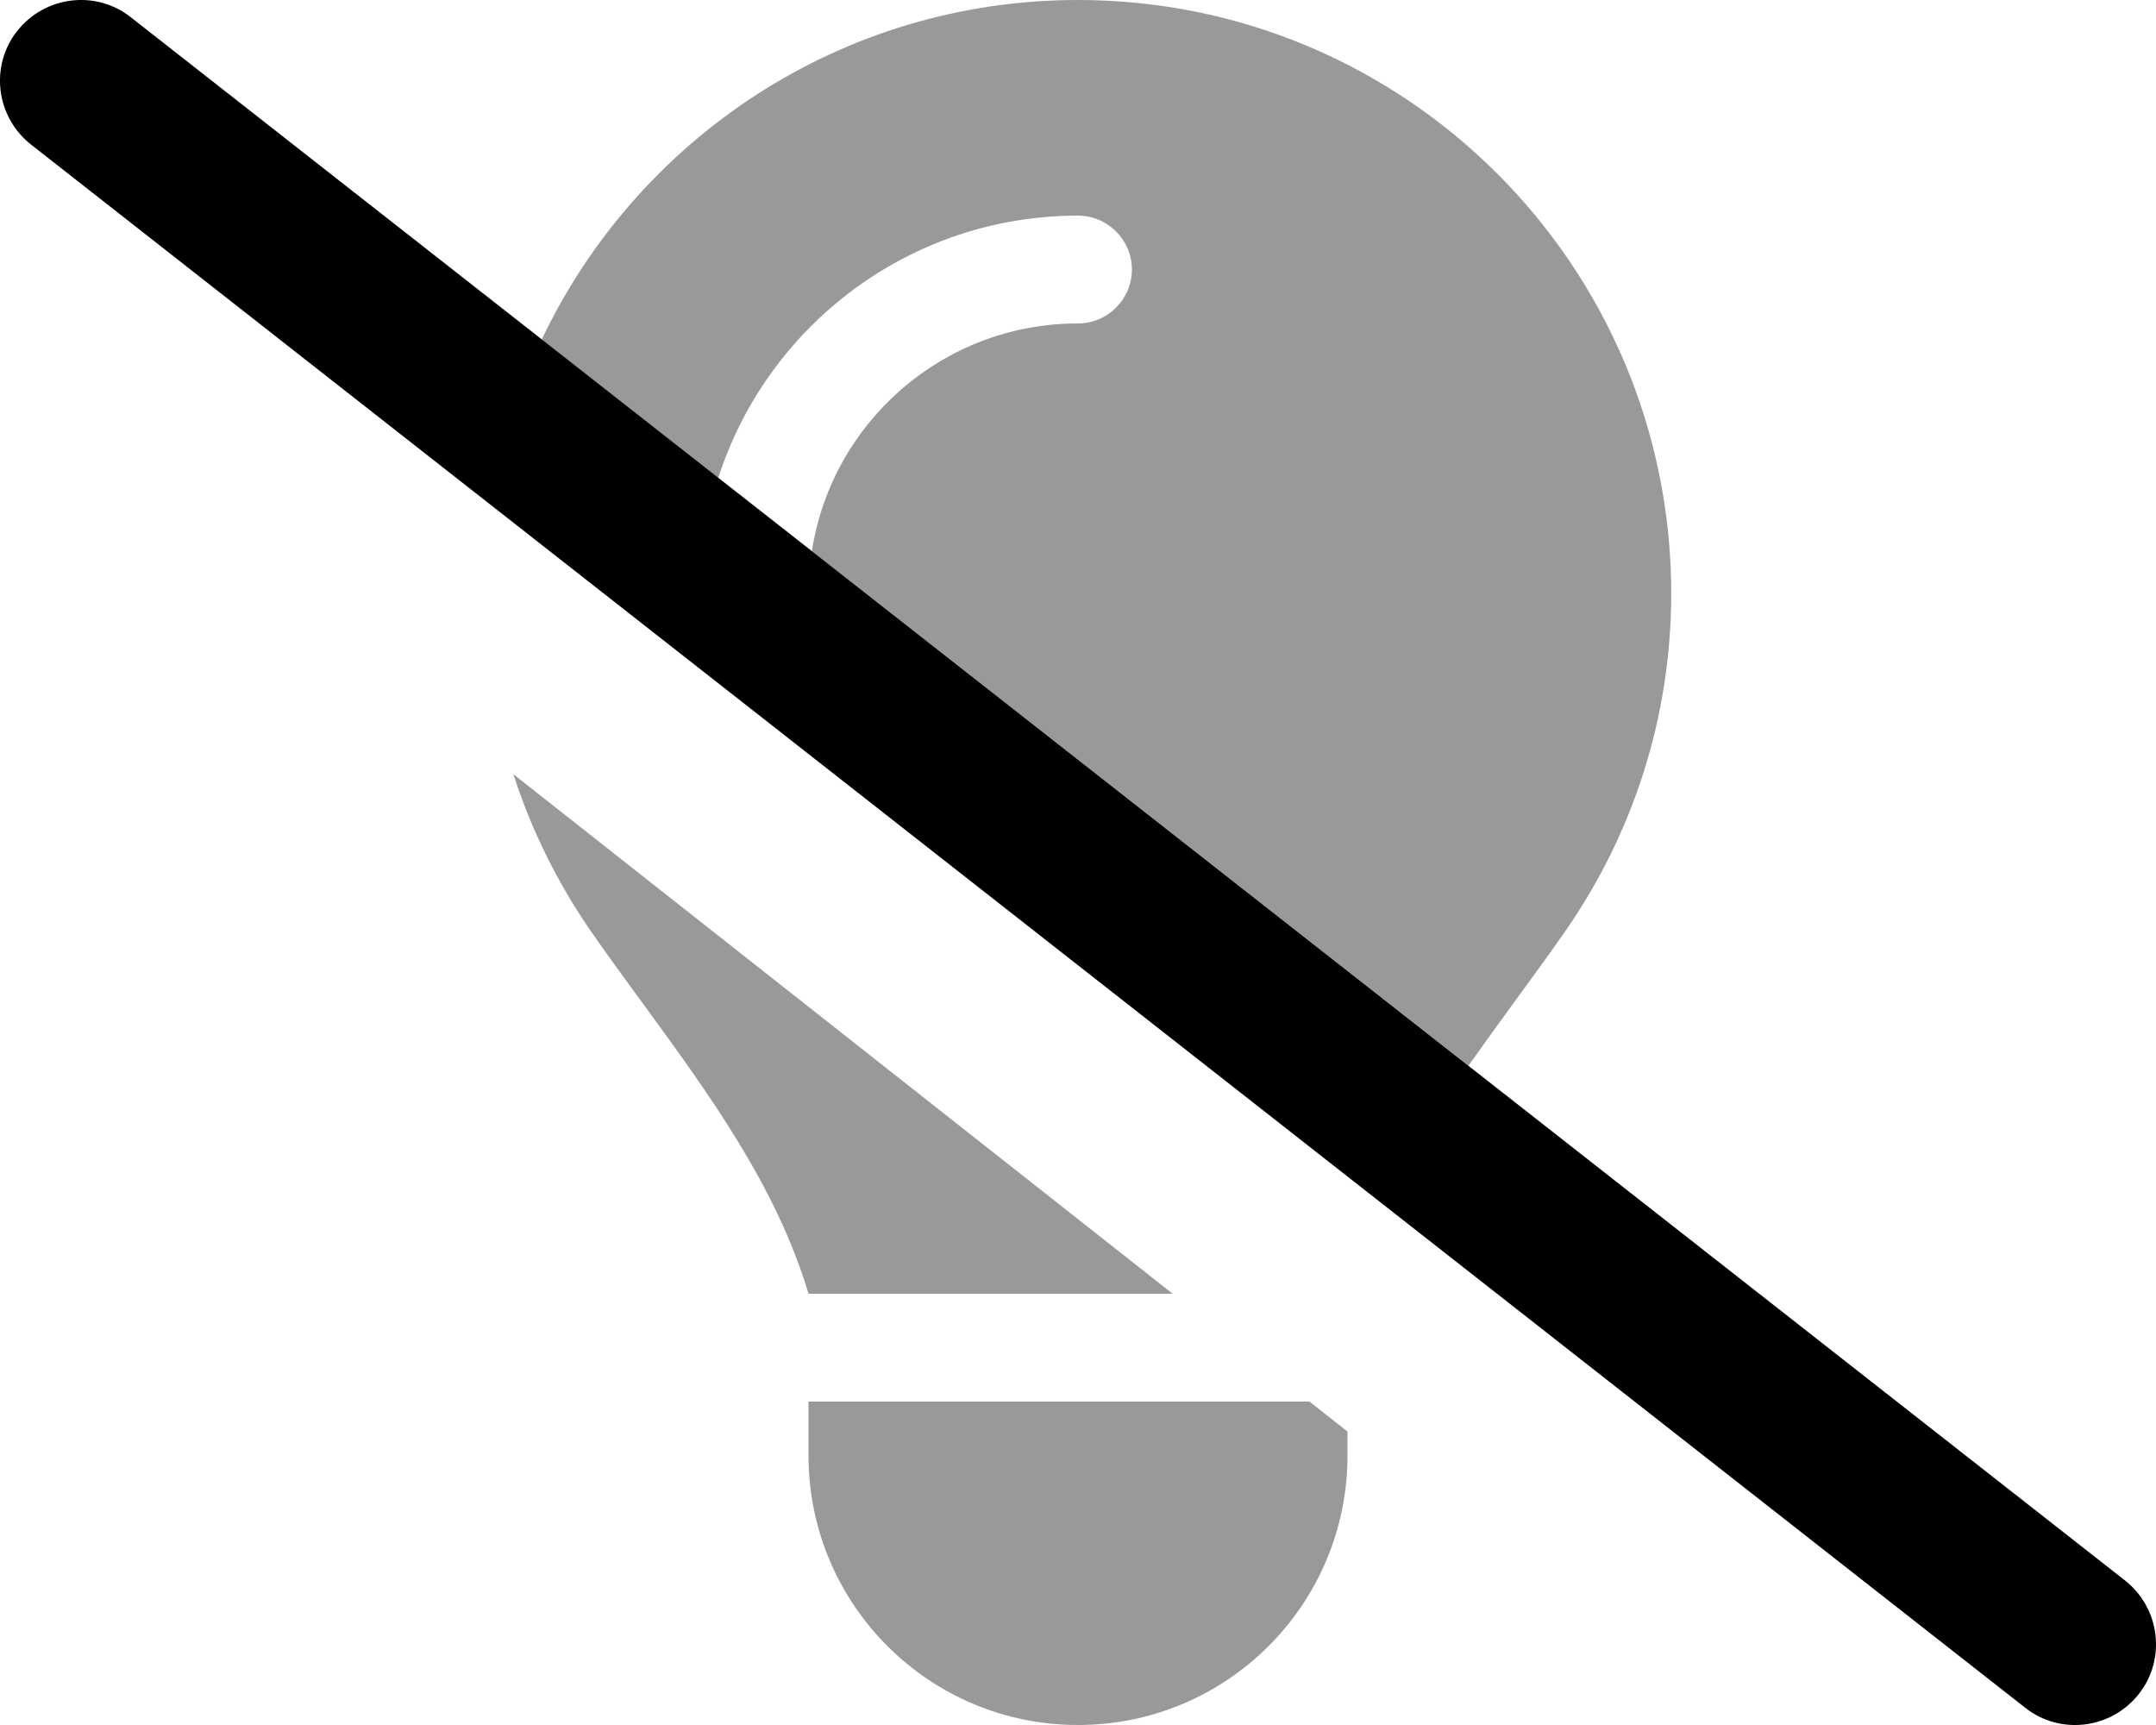
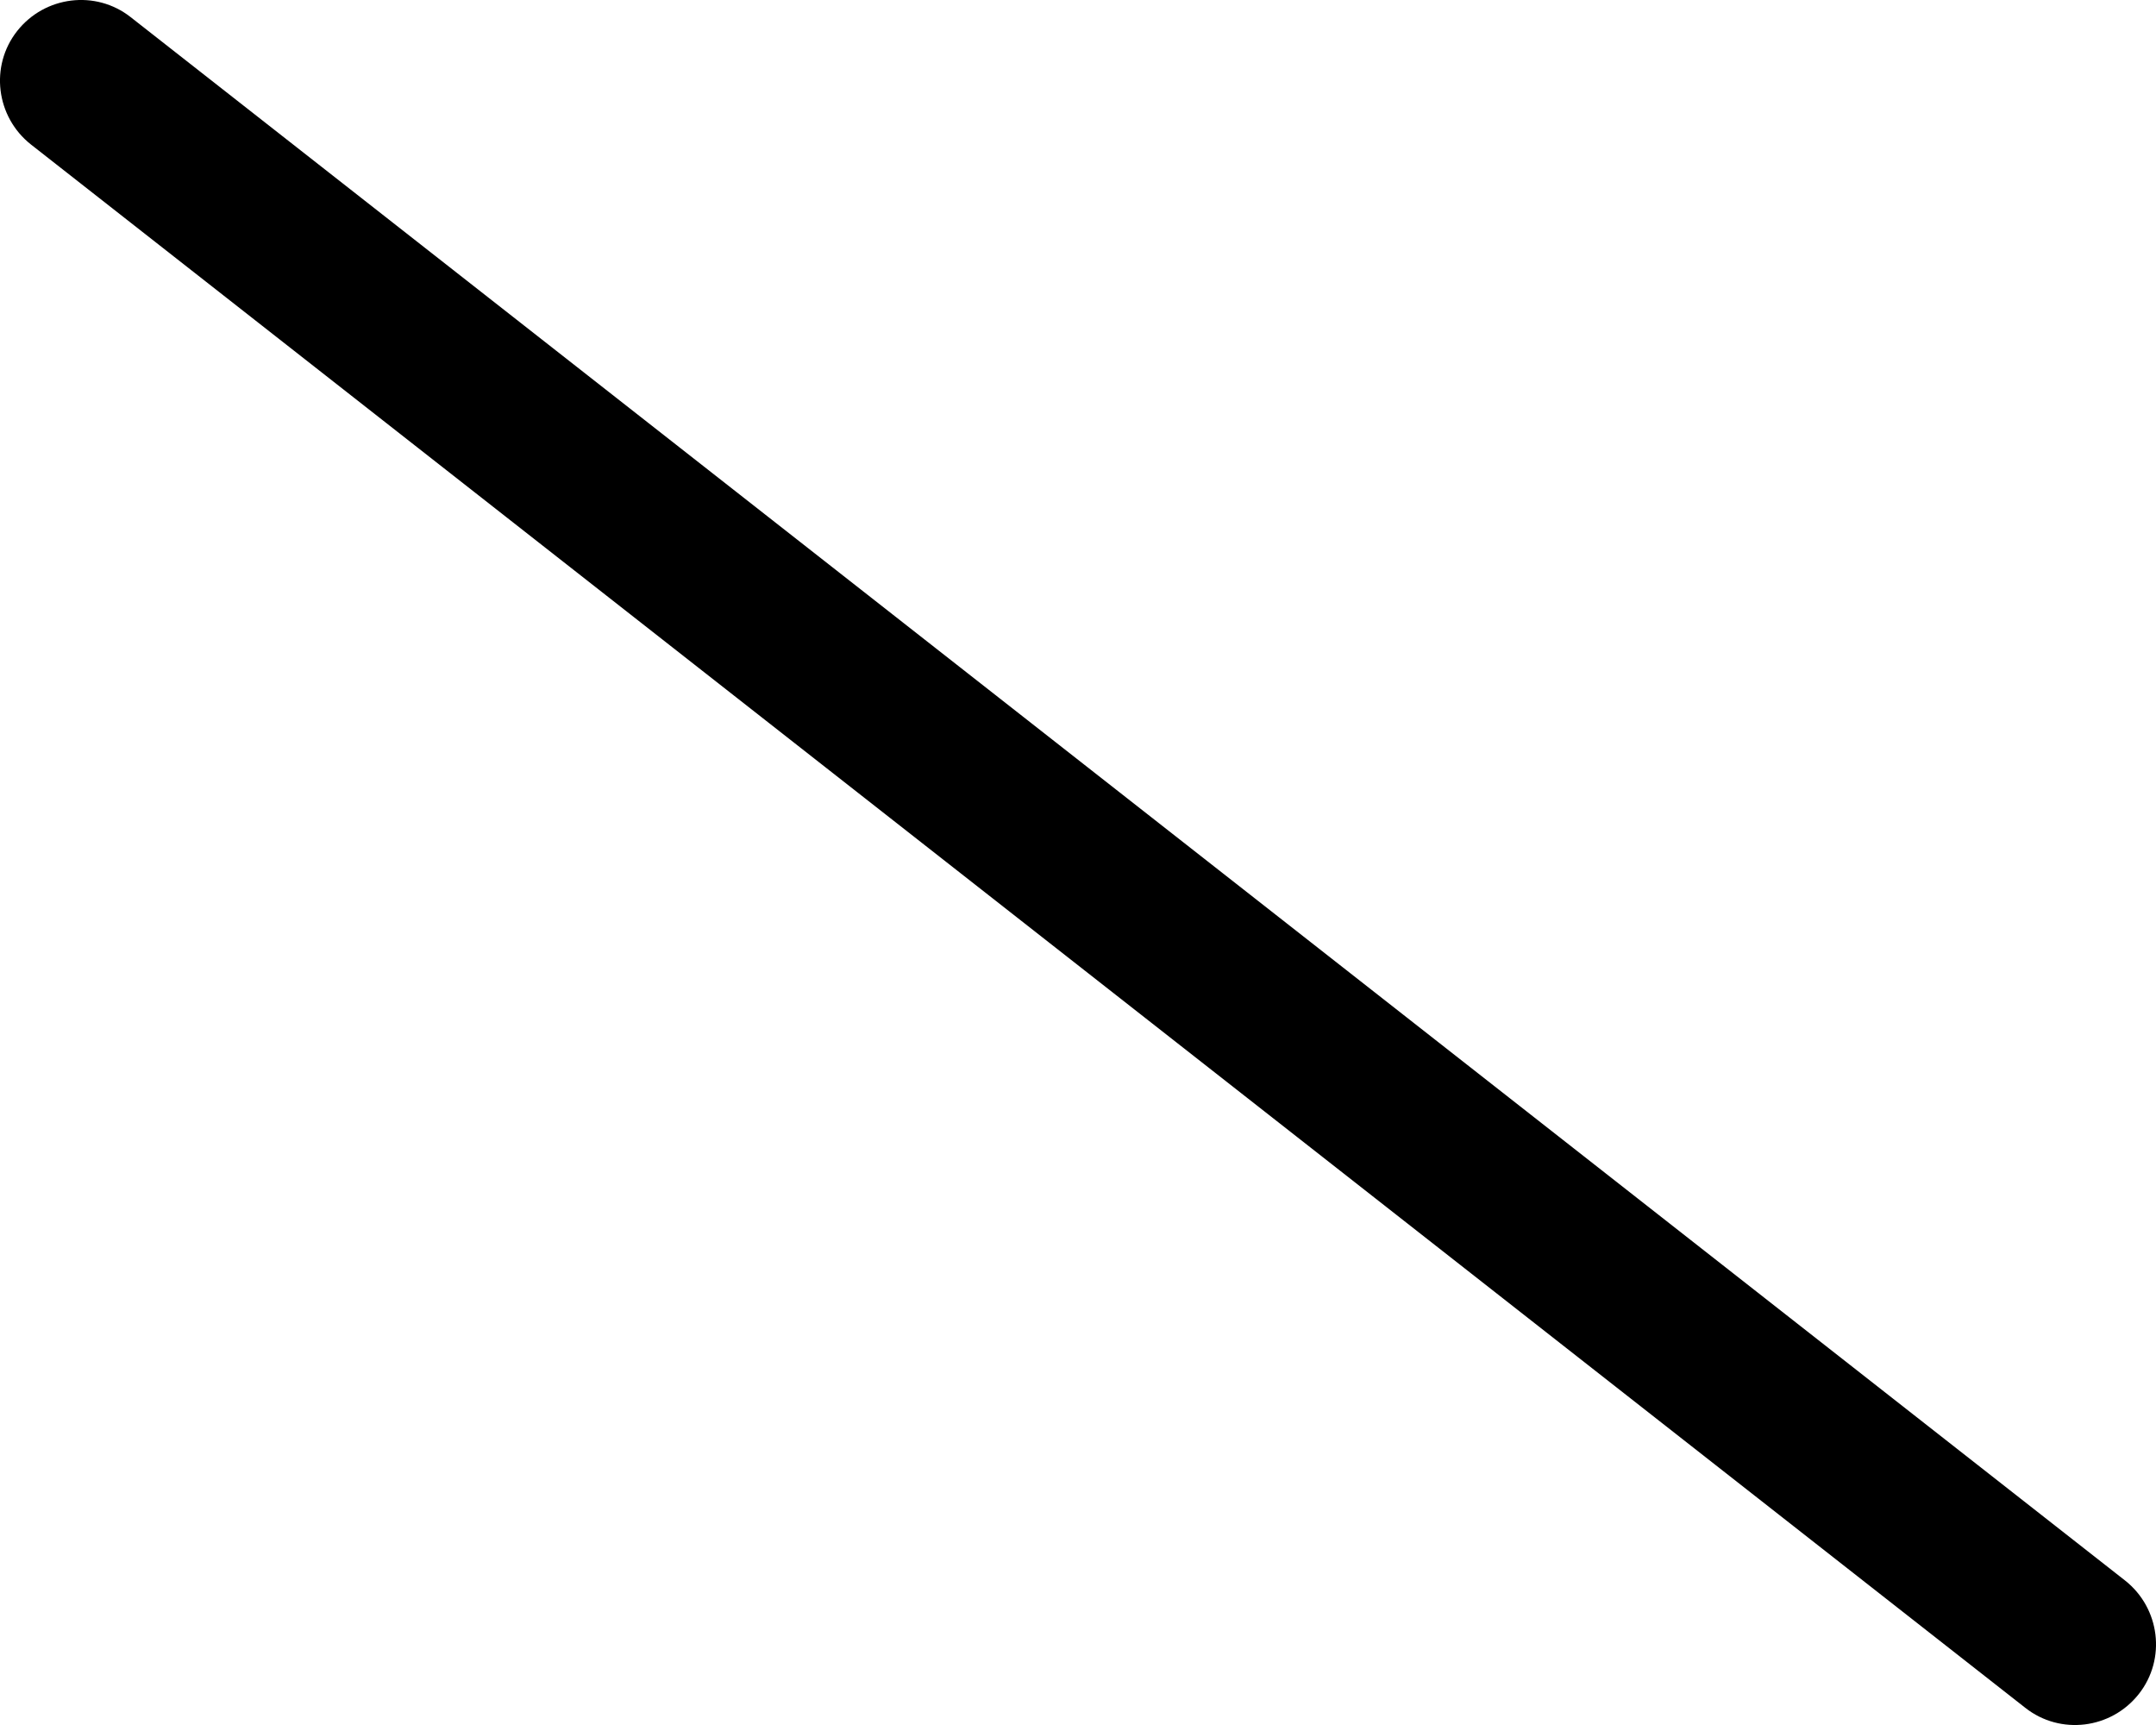
<svg xmlns="http://www.w3.org/2000/svg" viewBox="0 0 640 512">
  <defs>
    <style>.fa-secondary{opacity:.4}</style>
  </defs>
-   <path class="fa-secondary" d="M435.9 316.3c4.4-6.2 8.9-12.4 13.4-18.6l0 0 0 0 0 0c5.2-7.1 10.4-14.2 15.4-21.4c19.8-28.5 31.4-63 31.4-100.3C496 78.8 417.2 0 320 0C249.7 0 189.1 41.2 160.8 100.8l52.4 41.1C227.7 96.7 270 64 320 64c8.8 0 16 7.2 16 16s-7.2 16-16 16c-40 0-73.1 29.3-79 67.6L435.9 316.3zM152.4 229.8c5.4 16.8 13.2 32.4 23 46.6c5 7.2 10.2 14.3 15.4 21.4l0 0c19.8 27.1 39.7 54.4 49.2 86.2H348.1L152.4 229.8zM240 416v16c0 44.2 35.8 80 80 80s80-35.8 80-80v-7.1L388.7 416H240z" />
  <path class="fa-primary" d="M5.1 9.2C13.3-1.2 28.4-3.1 38.8 5.1l592 464c10.4 8.2 12.3 23.3 4.1 33.7s-23.3 12.3-33.7 4.1L9.2 42.9C-1.2 34.7-3.1 19.6 5.1 9.2z" />
</svg>